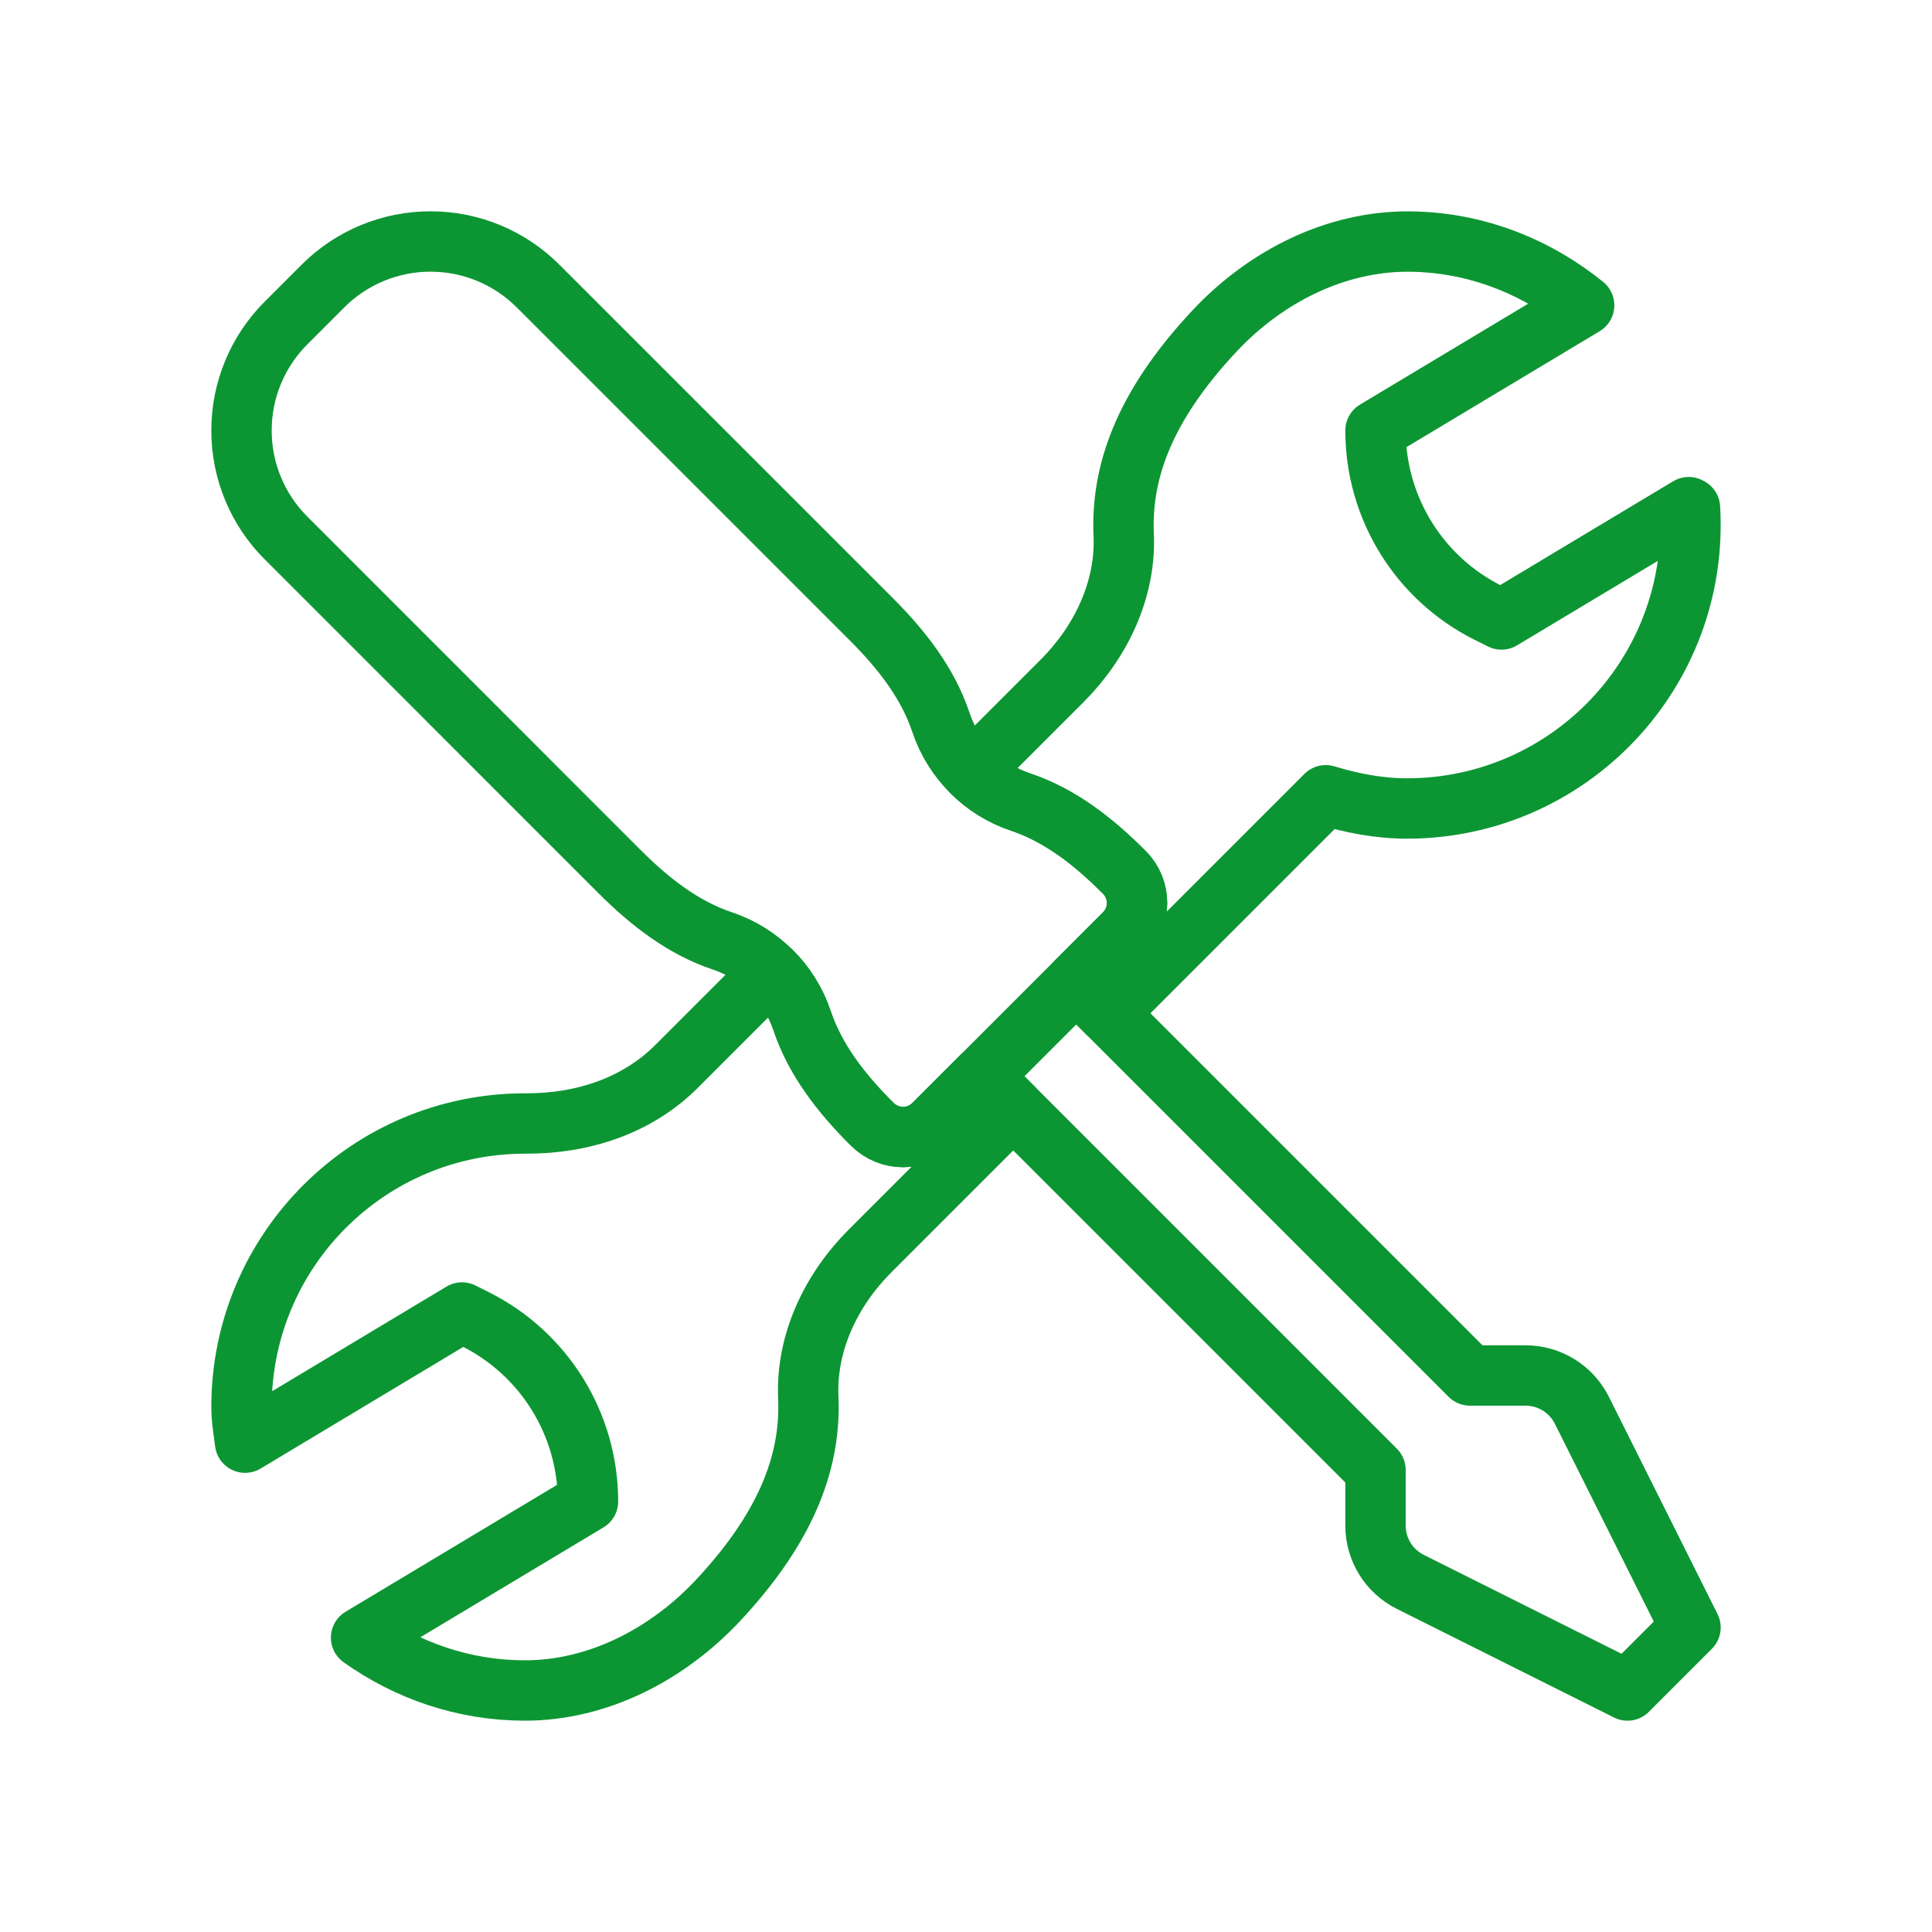
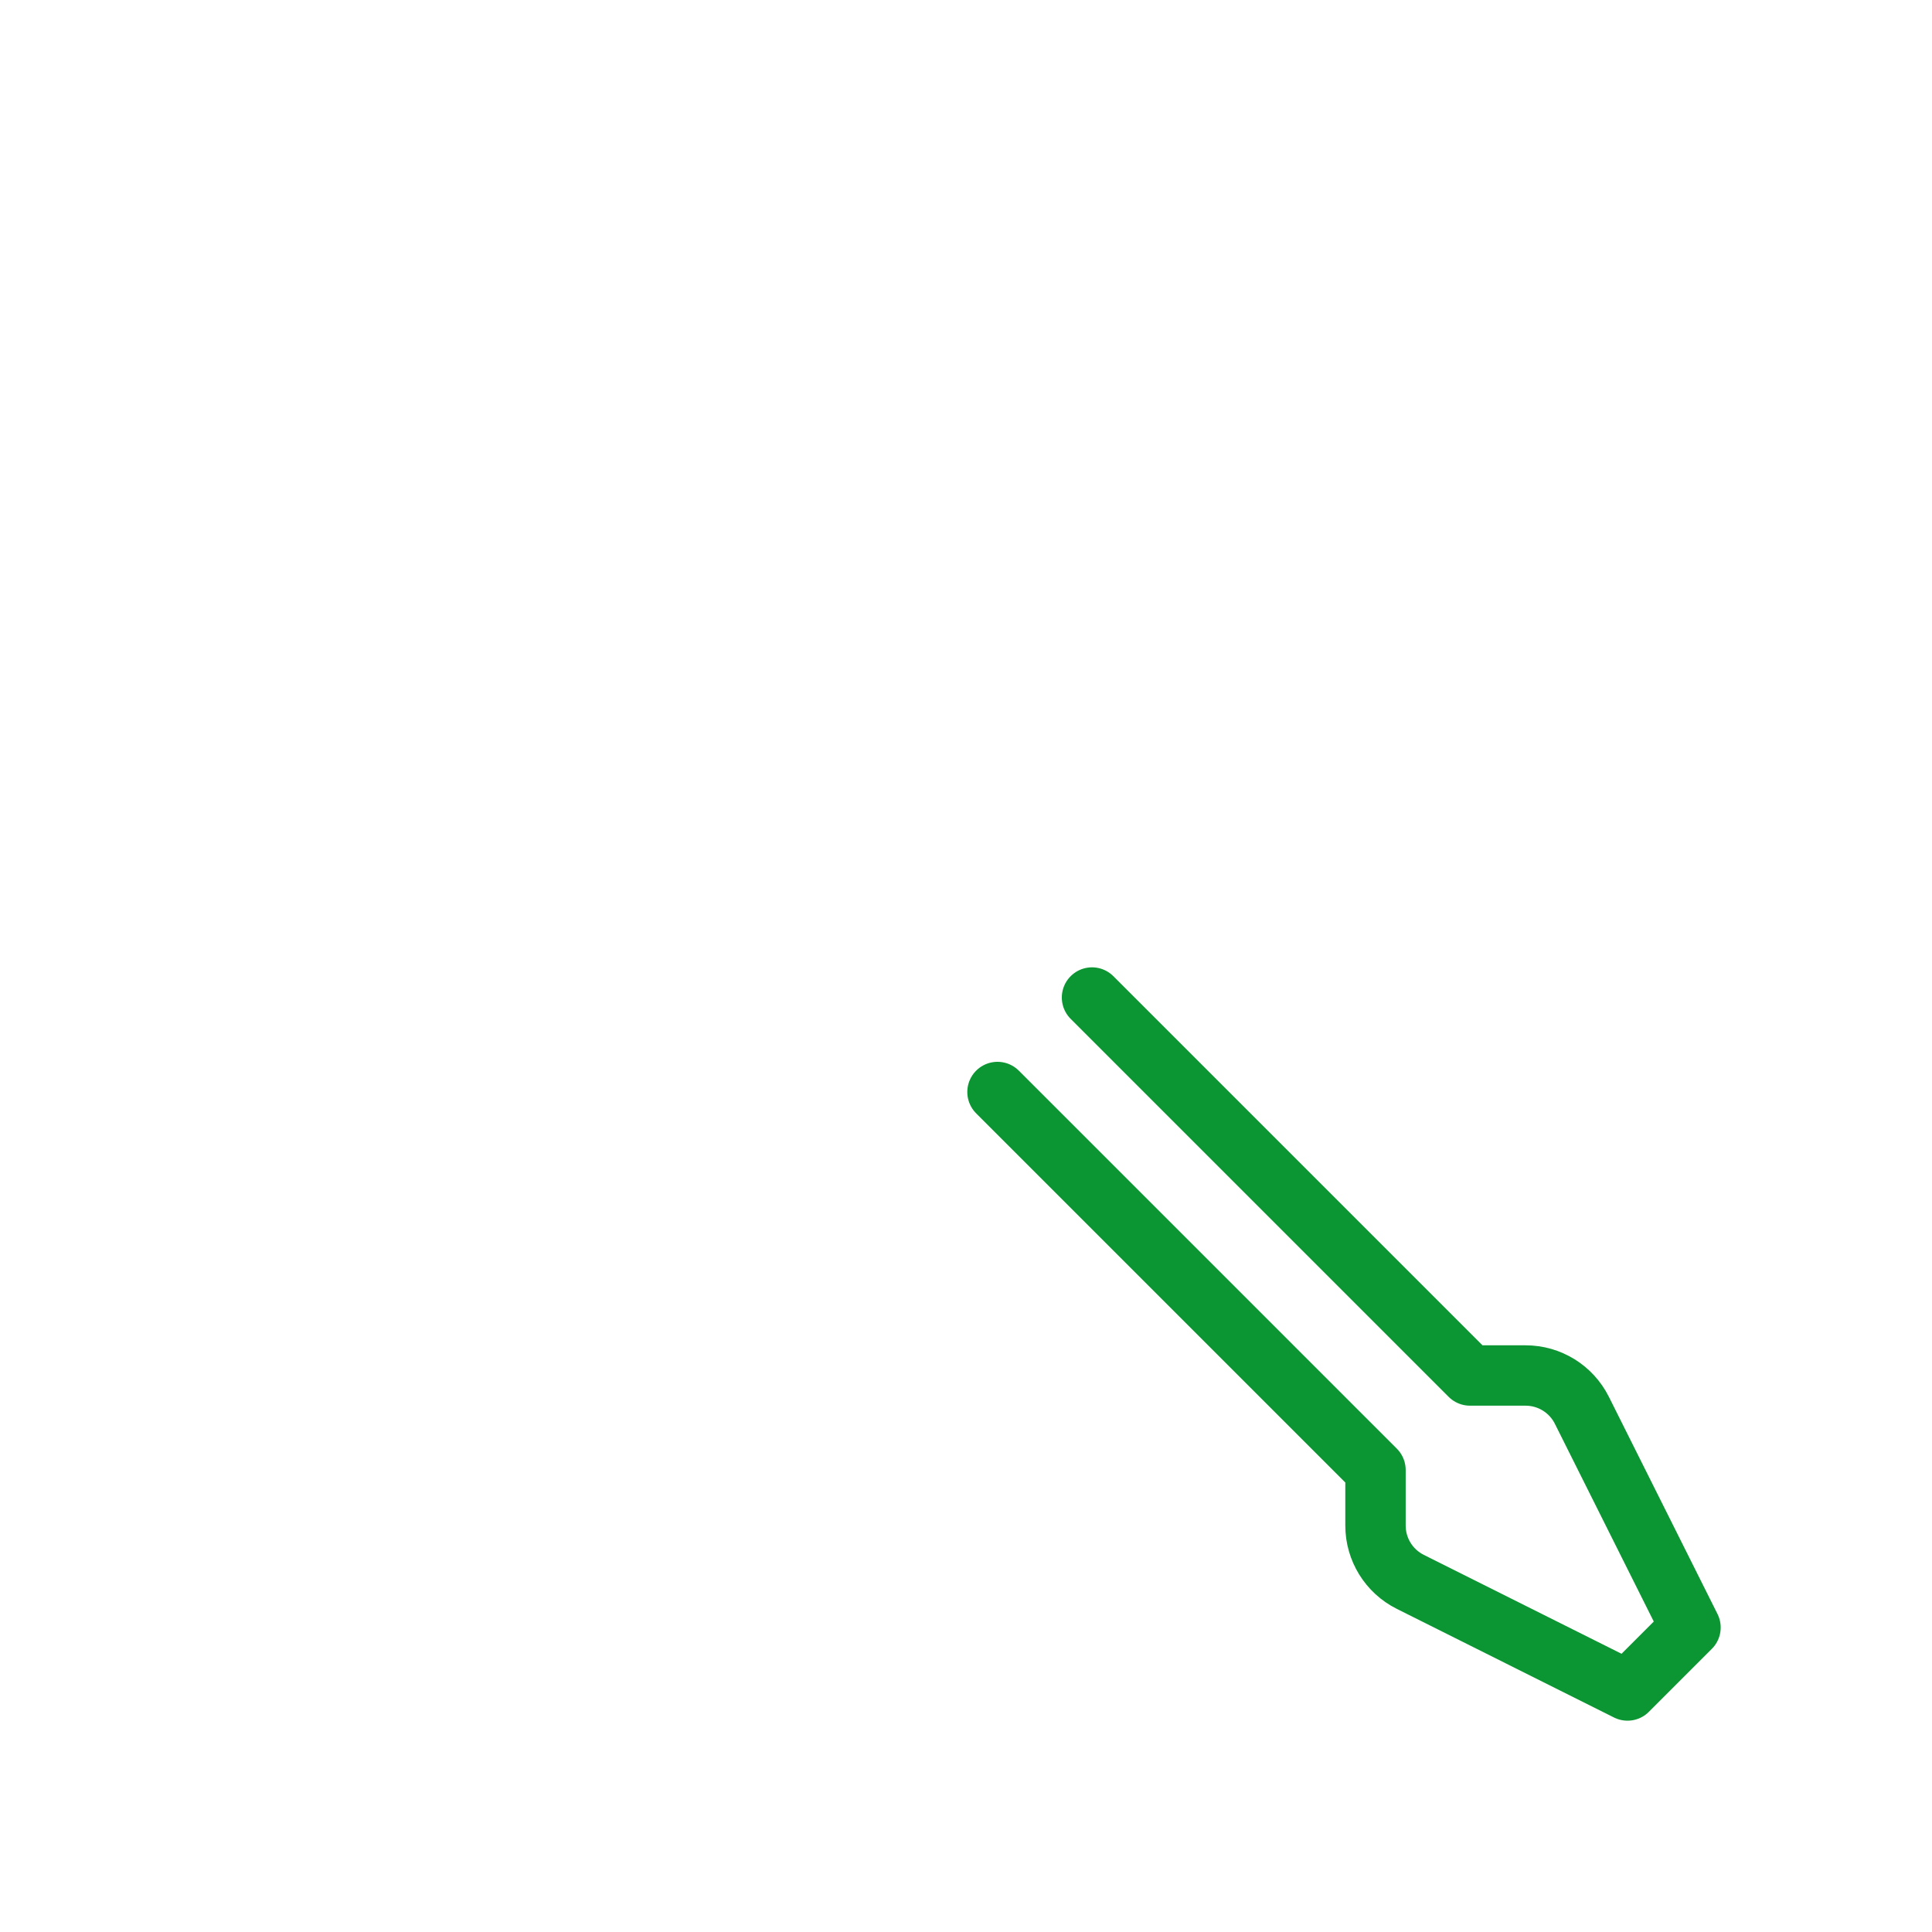
<svg xmlns="http://www.w3.org/2000/svg" width="64" height="64" viewBox="0 0 64 64" fill="none">
-   <path fill-rule="evenodd" clip-rule="evenodd" d="M10.701 9.473L9.474 10.7C8.53 11.644 8 12.923 8 14.257V14.265C8 15.599 8.53 16.878 9.474 17.821L20.539 28.888C21.511 29.859 22.625 30.735 23.93 31.169C25.172 31.584 26.155 32.568 26.57 33.809C27.004 35.114 27.883 36.23 28.855 37.203L28.89 37.238C29.46 37.808 30.368 37.806 30.93 37.244L37.245 30.929C37.806 30.368 37.806 29.458 37.245 28.897L37.199 28.853C36.226 27.88 35.114 27.004 33.809 26.57C32.568 26.154 31.585 25.174 31.169 23.93C30.735 22.625 29.861 21.513 28.889 20.54C25.188 16.84 17.821 9.473 17.821 9.473C16.878 8.53 15.599 8 14.265 8H14.257C12.923 8 11.644 8.53 10.701 9.473V9.473Z" stroke="#0C9633" stroke-width="2" stroke-linecap="round" stroke-linejoin="round" />
  <path d="M36.174 33.044L48.695 45.565H50.536C51.327 45.565 52.049 46.012 52.402 46.719L56 53.913L53.913 56L46.719 52.402C46.011 52.049 45.565 51.327 45.565 50.536V48.696L33.043 36.174" stroke="#0C9633" stroke-width="2" stroke-linecap="round" stroke-linejoin="round" />
-   <path fill-rule="evenodd" clip-rule="evenodd" d="M33.81 26.57C35.114 27.004 36.226 27.88 37.199 28.853L37.245 28.896C37.806 29.458 37.806 30.368 37.245 30.929L35.652 32.521L36.696 33.565L43.917 26.344C44.774 26.603 45.666 26.782 46.609 26.782C51.983 26.782 56.303 22.268 55.983 16.823C55.96 16.813 55.962 16.813 55.94 16.8L49.739 20.521L49.299 20.302C47.01 19.159 45.565 16.819 45.565 14.261L52.477 10.114C50.893 8.835 48.911 8.029 46.724 8.002C44.259 7.971 41.924 9.16 40.237 10.959C37.814 13.543 37.138 15.74 37.224 17.717C37.303 19.532 36.468 21.271 35.183 22.556L32.18 25.559C32.633 26.012 33.188 26.363 33.81 26.57V26.57Z" stroke="#0C9633" stroke-width="2" stroke-linecap="round" stroke-linejoin="round" />
-   <path fill-rule="evenodd" clip-rule="evenodd" d="M32.522 35.652L30.929 37.244C30.368 37.806 29.46 37.808 28.89 37.238L28.855 37.203C27.882 36.23 27.004 35.114 26.57 33.809C26.363 33.189 26.012 32.632 25.559 32.179L22.412 35.326C21.096 36.643 19.282 37.224 17.418 37.217H17.391C12.205 37.217 8 41.422 8 46.608C8 47.013 8.069 47.397 8.119 47.79L15.304 43.478L15.745 43.699C18.032 44.843 19.478 47.18 19.478 49.739L11.961 54.249C13.493 55.338 15.352 55.995 17.372 56C19.825 56.004 22.133 54.789 23.804 52.997C26.192 50.434 26.86 48.253 26.776 46.287C26.697 44.467 27.536 42.725 28.823 41.437L33.565 36.696L32.522 35.652V35.652Z" stroke="#0C9633" stroke-width="2" stroke-linecap="round" stroke-linejoin="round" />
</svg>